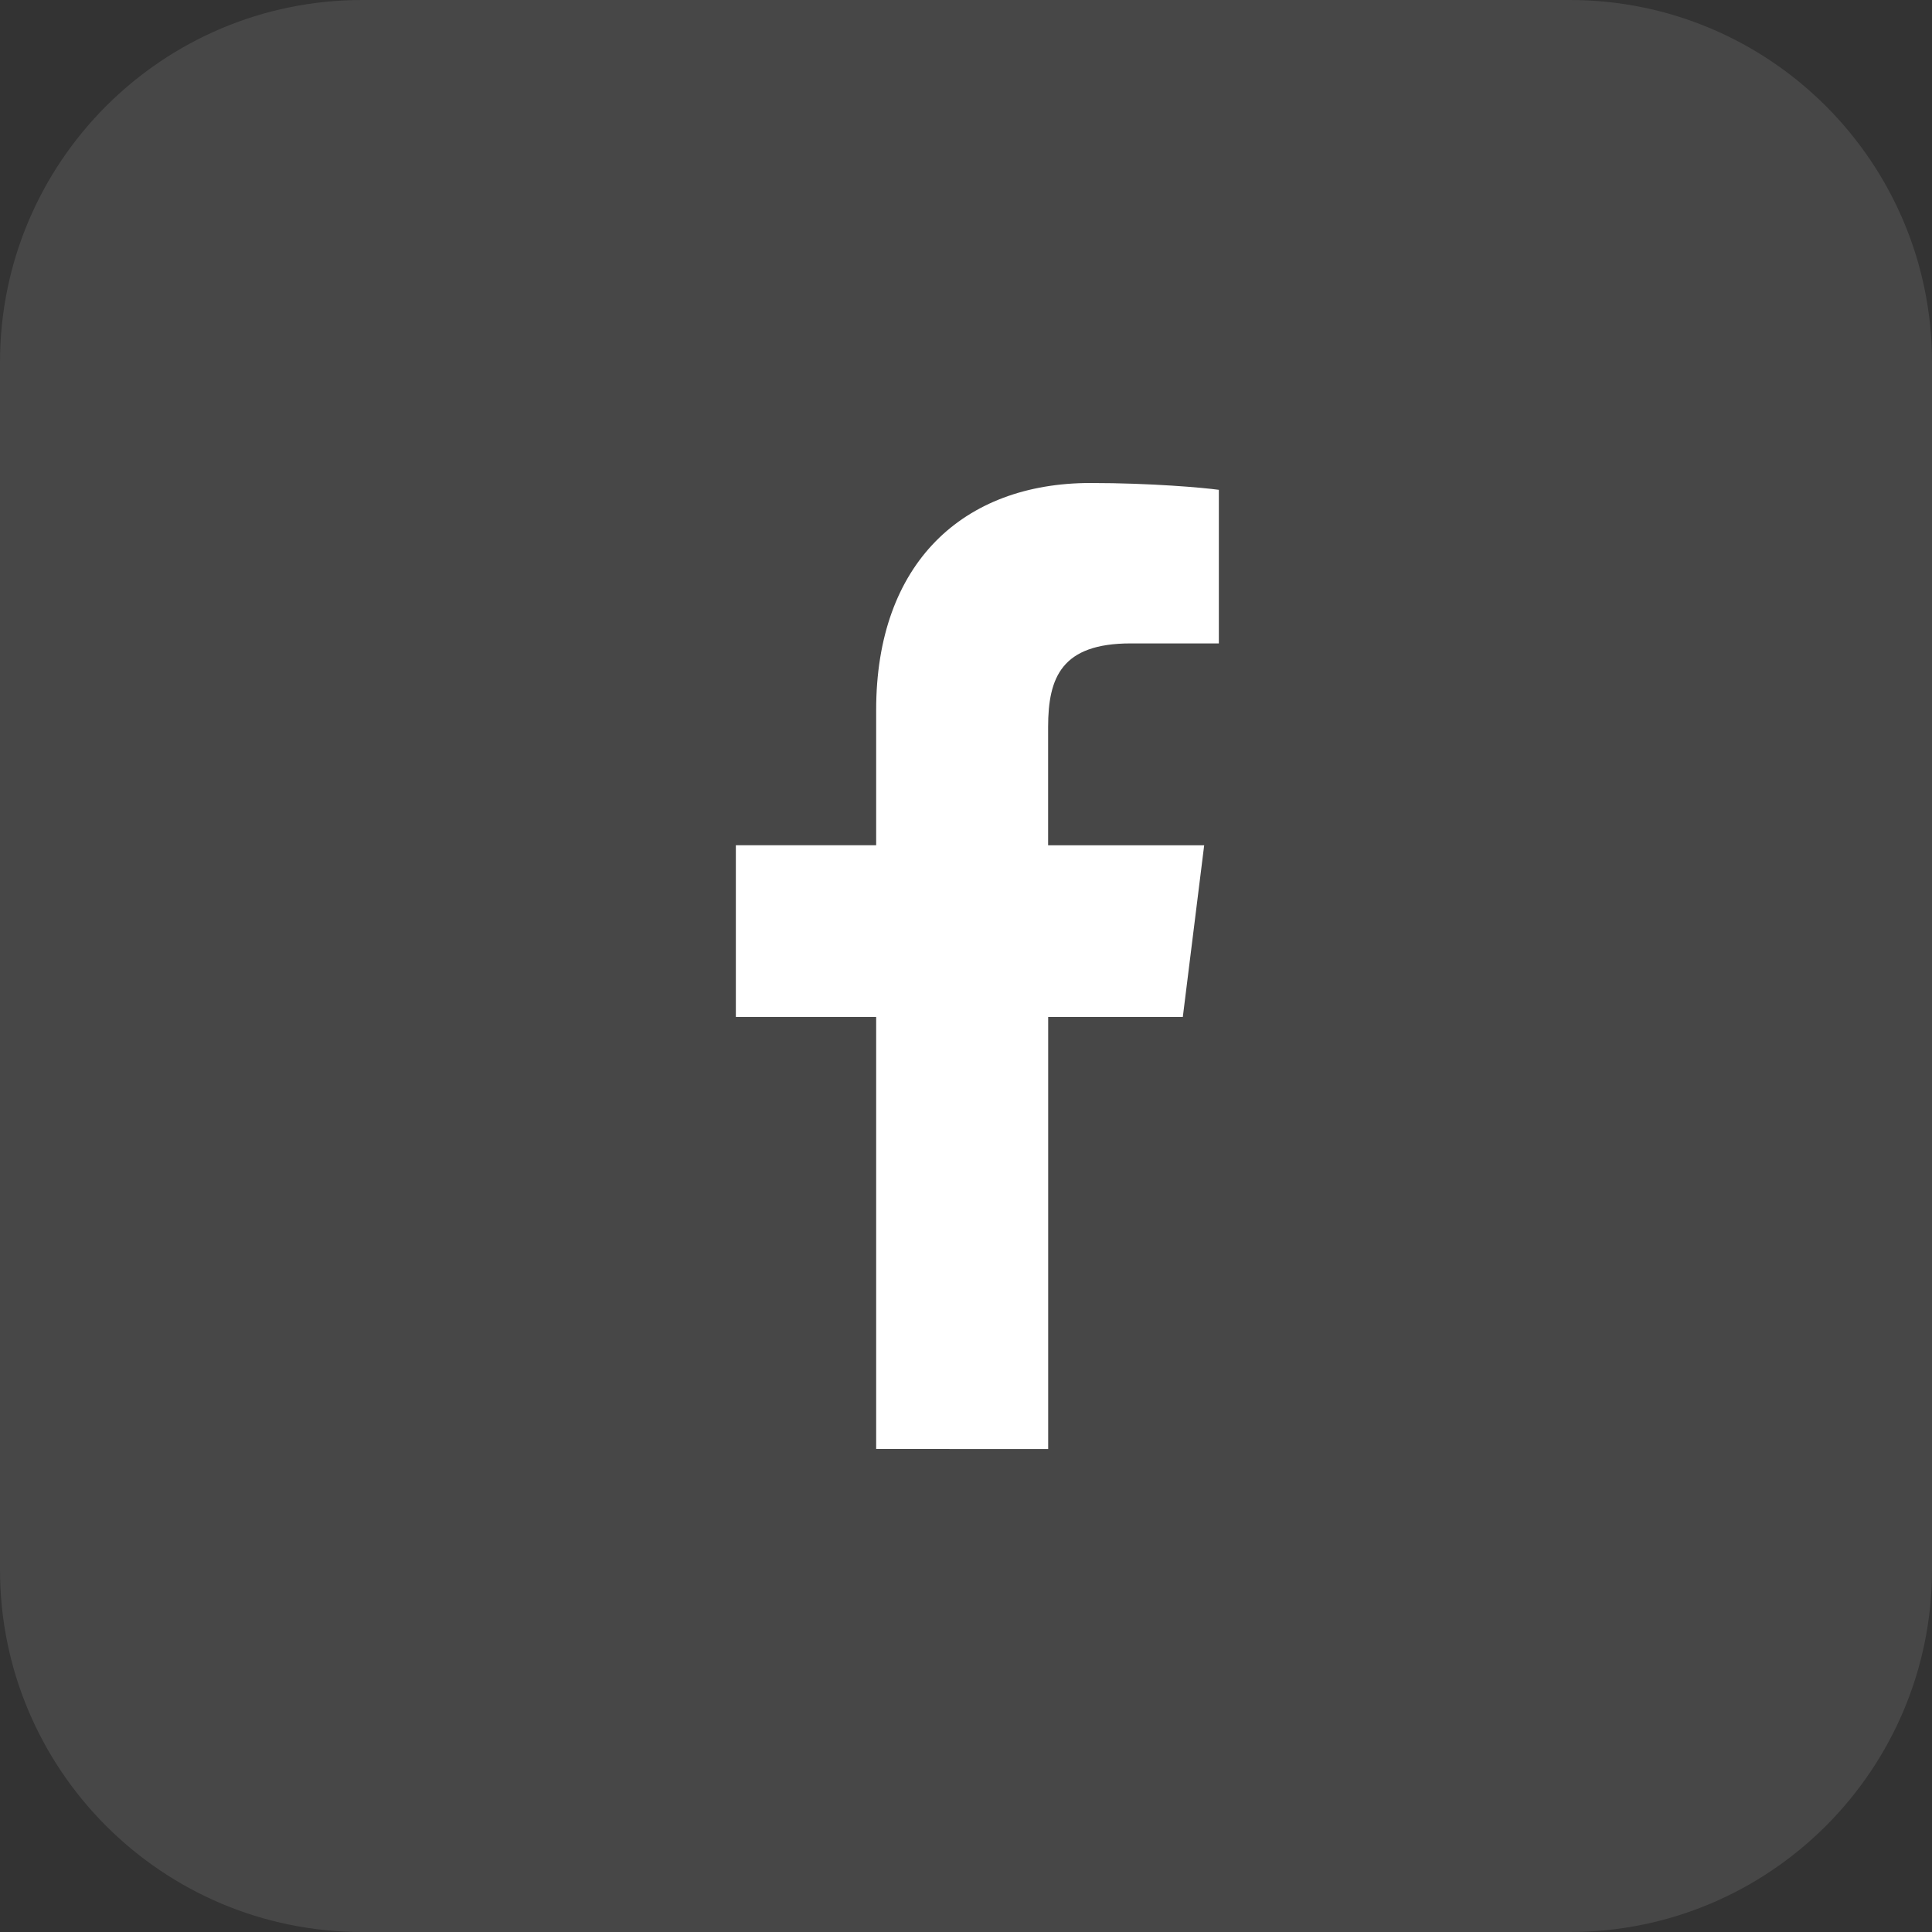
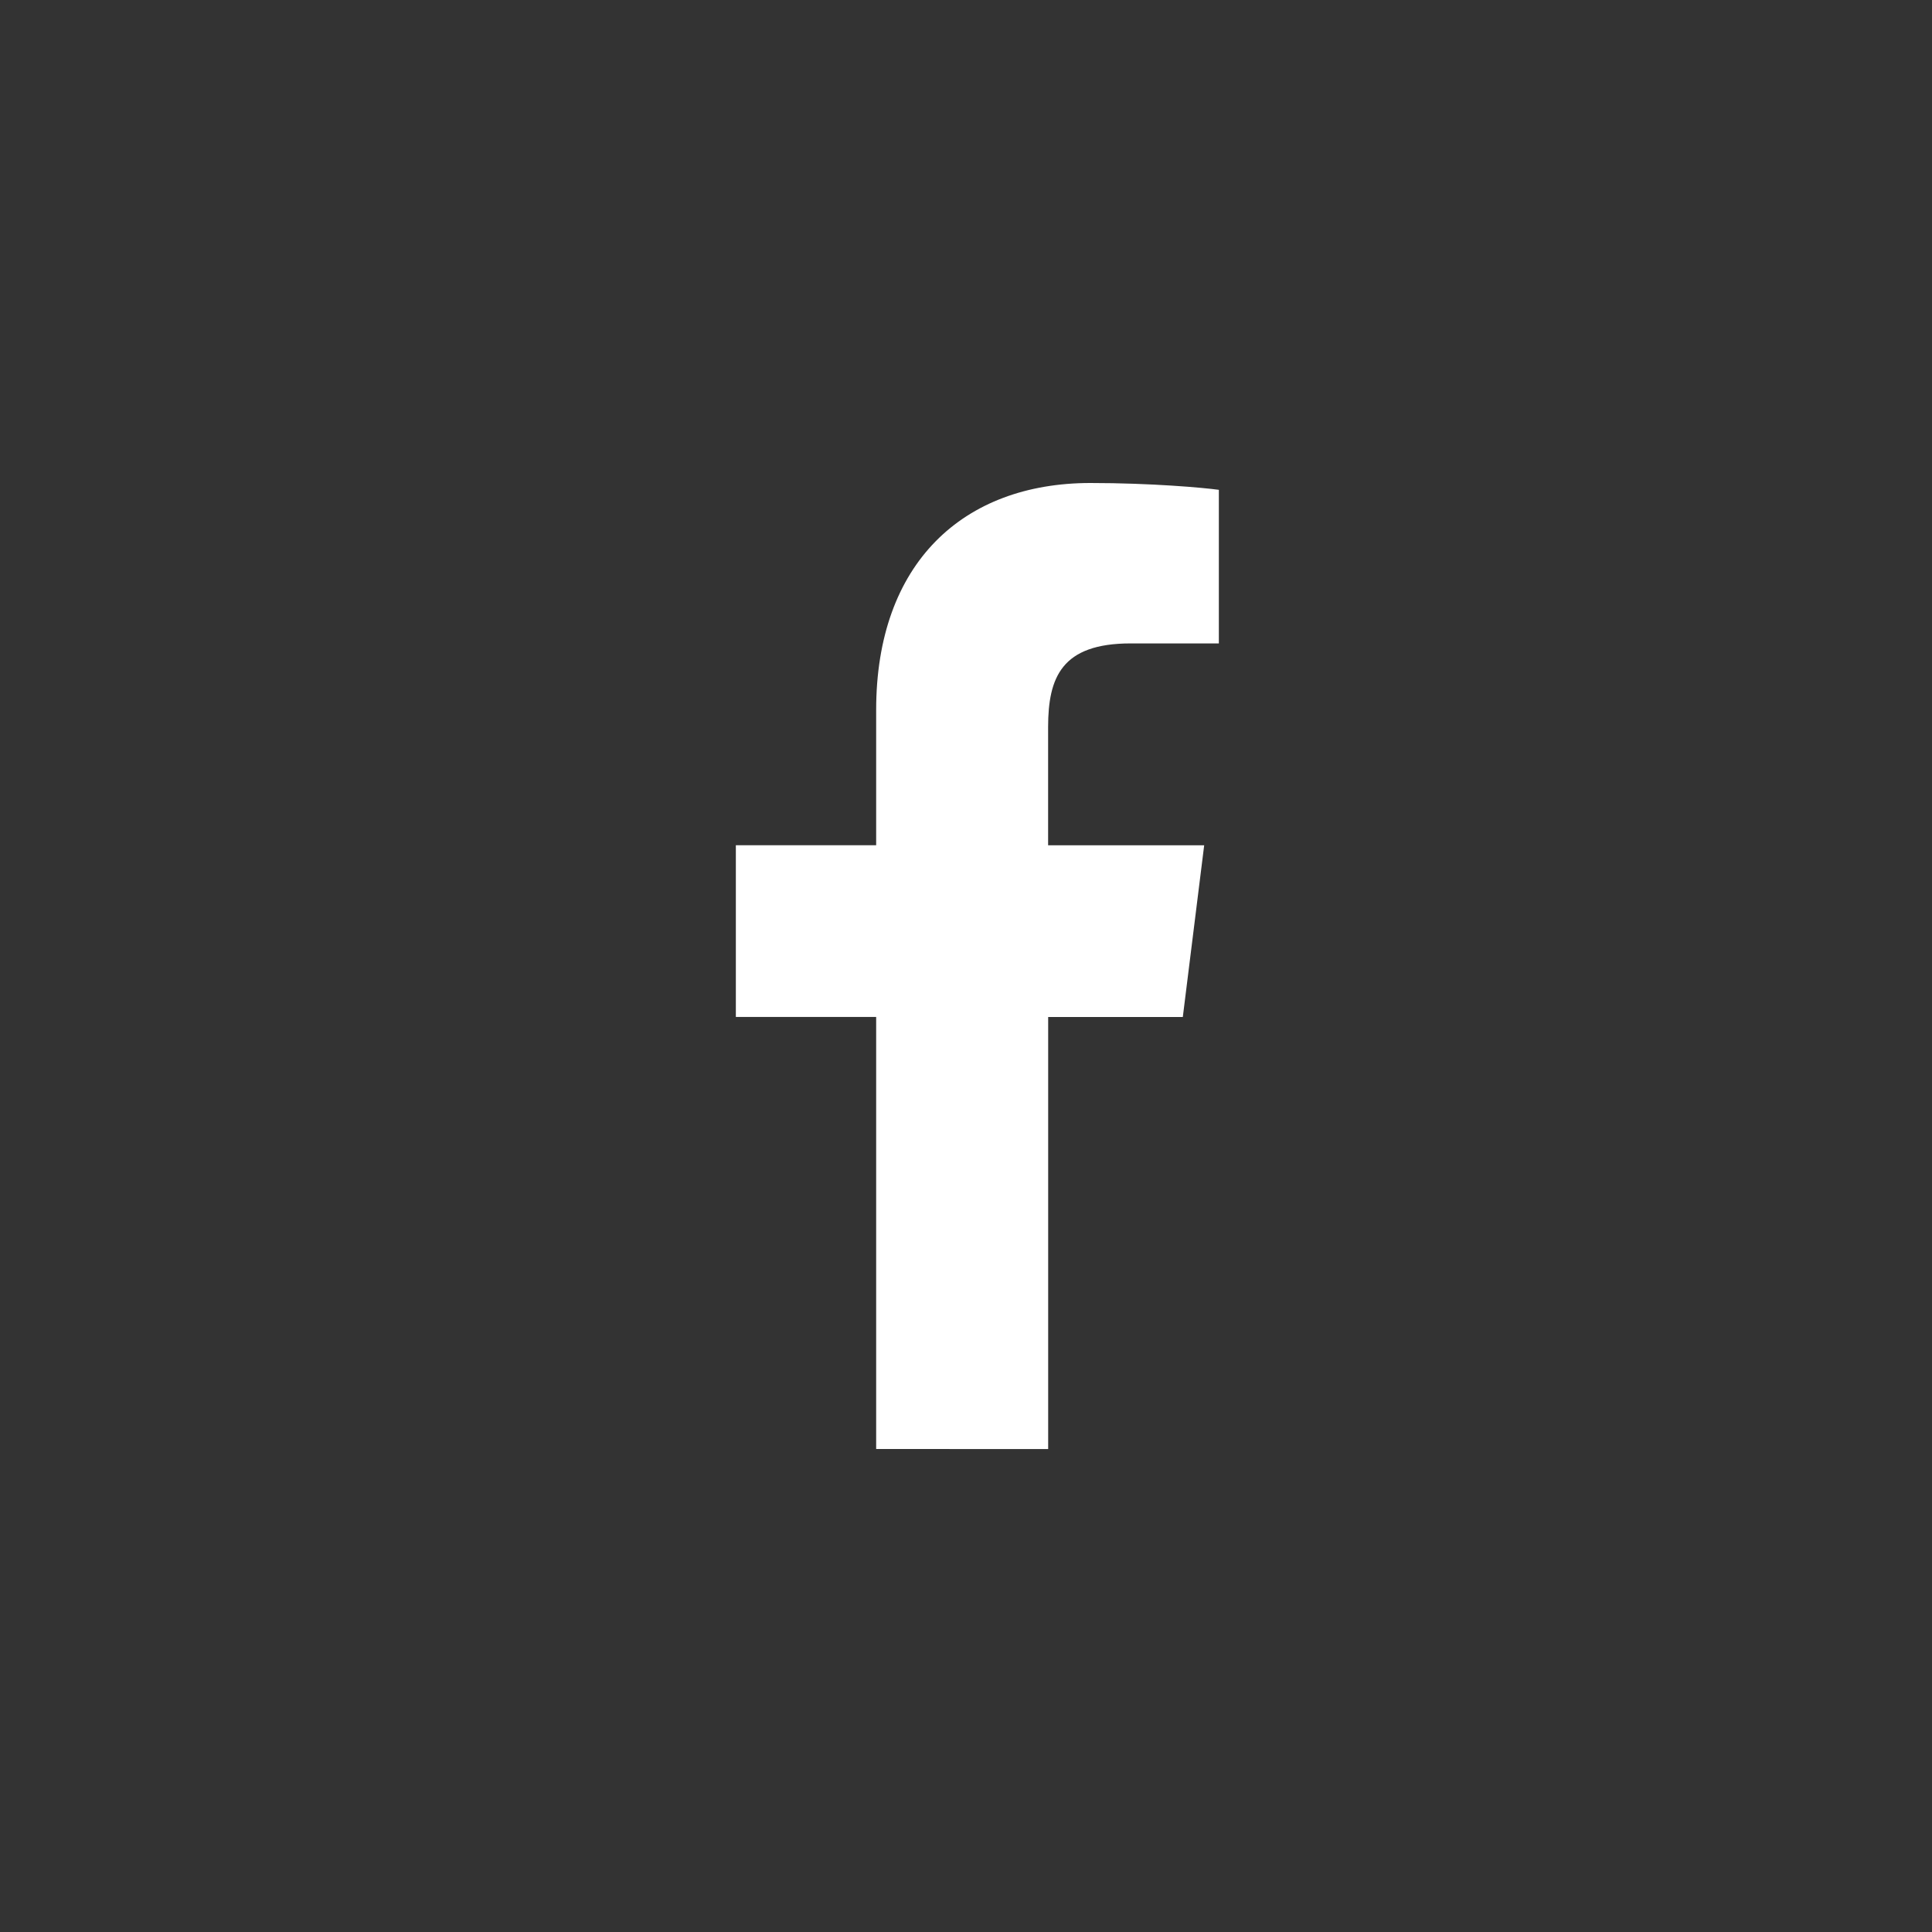
<svg xmlns="http://www.w3.org/2000/svg" width="32" height="32" viewBox="0 0 32 32" fill="none">
  <rect x="0" y="0" width="32" height="32" fill="#333333" stroke="none" />
  <g clip-path="url(#clip0_335_1684)">
-     <path d="M26 32H6C2.686 32 0 29.314 0 26V6C0 2.686 2.686 0 6 0H26C29.314 0 32 2.686 32 6V26C32 29.314 29.314 32 26 32Z" fill="white" fill-opacity="0.1" />
    <path d="M18.727 10.657H20.188V8.113C19.936 8.078 19.07 8 18.061 8C15.954 8 14.512 9.325 14.512 11.759V14H12.188V16.844H14.512V24L17.361 24.001V16.845H19.591L19.945 14.001H17.36V12.042C17.361 11.22 17.582 10.657 18.727 10.657Z" fill="white" />
  </g>
  <defs>
    <clipPath id="clip0_335_1684">
      <rect width="32" height="32" fill="white" />
    </clipPath>
  </defs>
</svg>